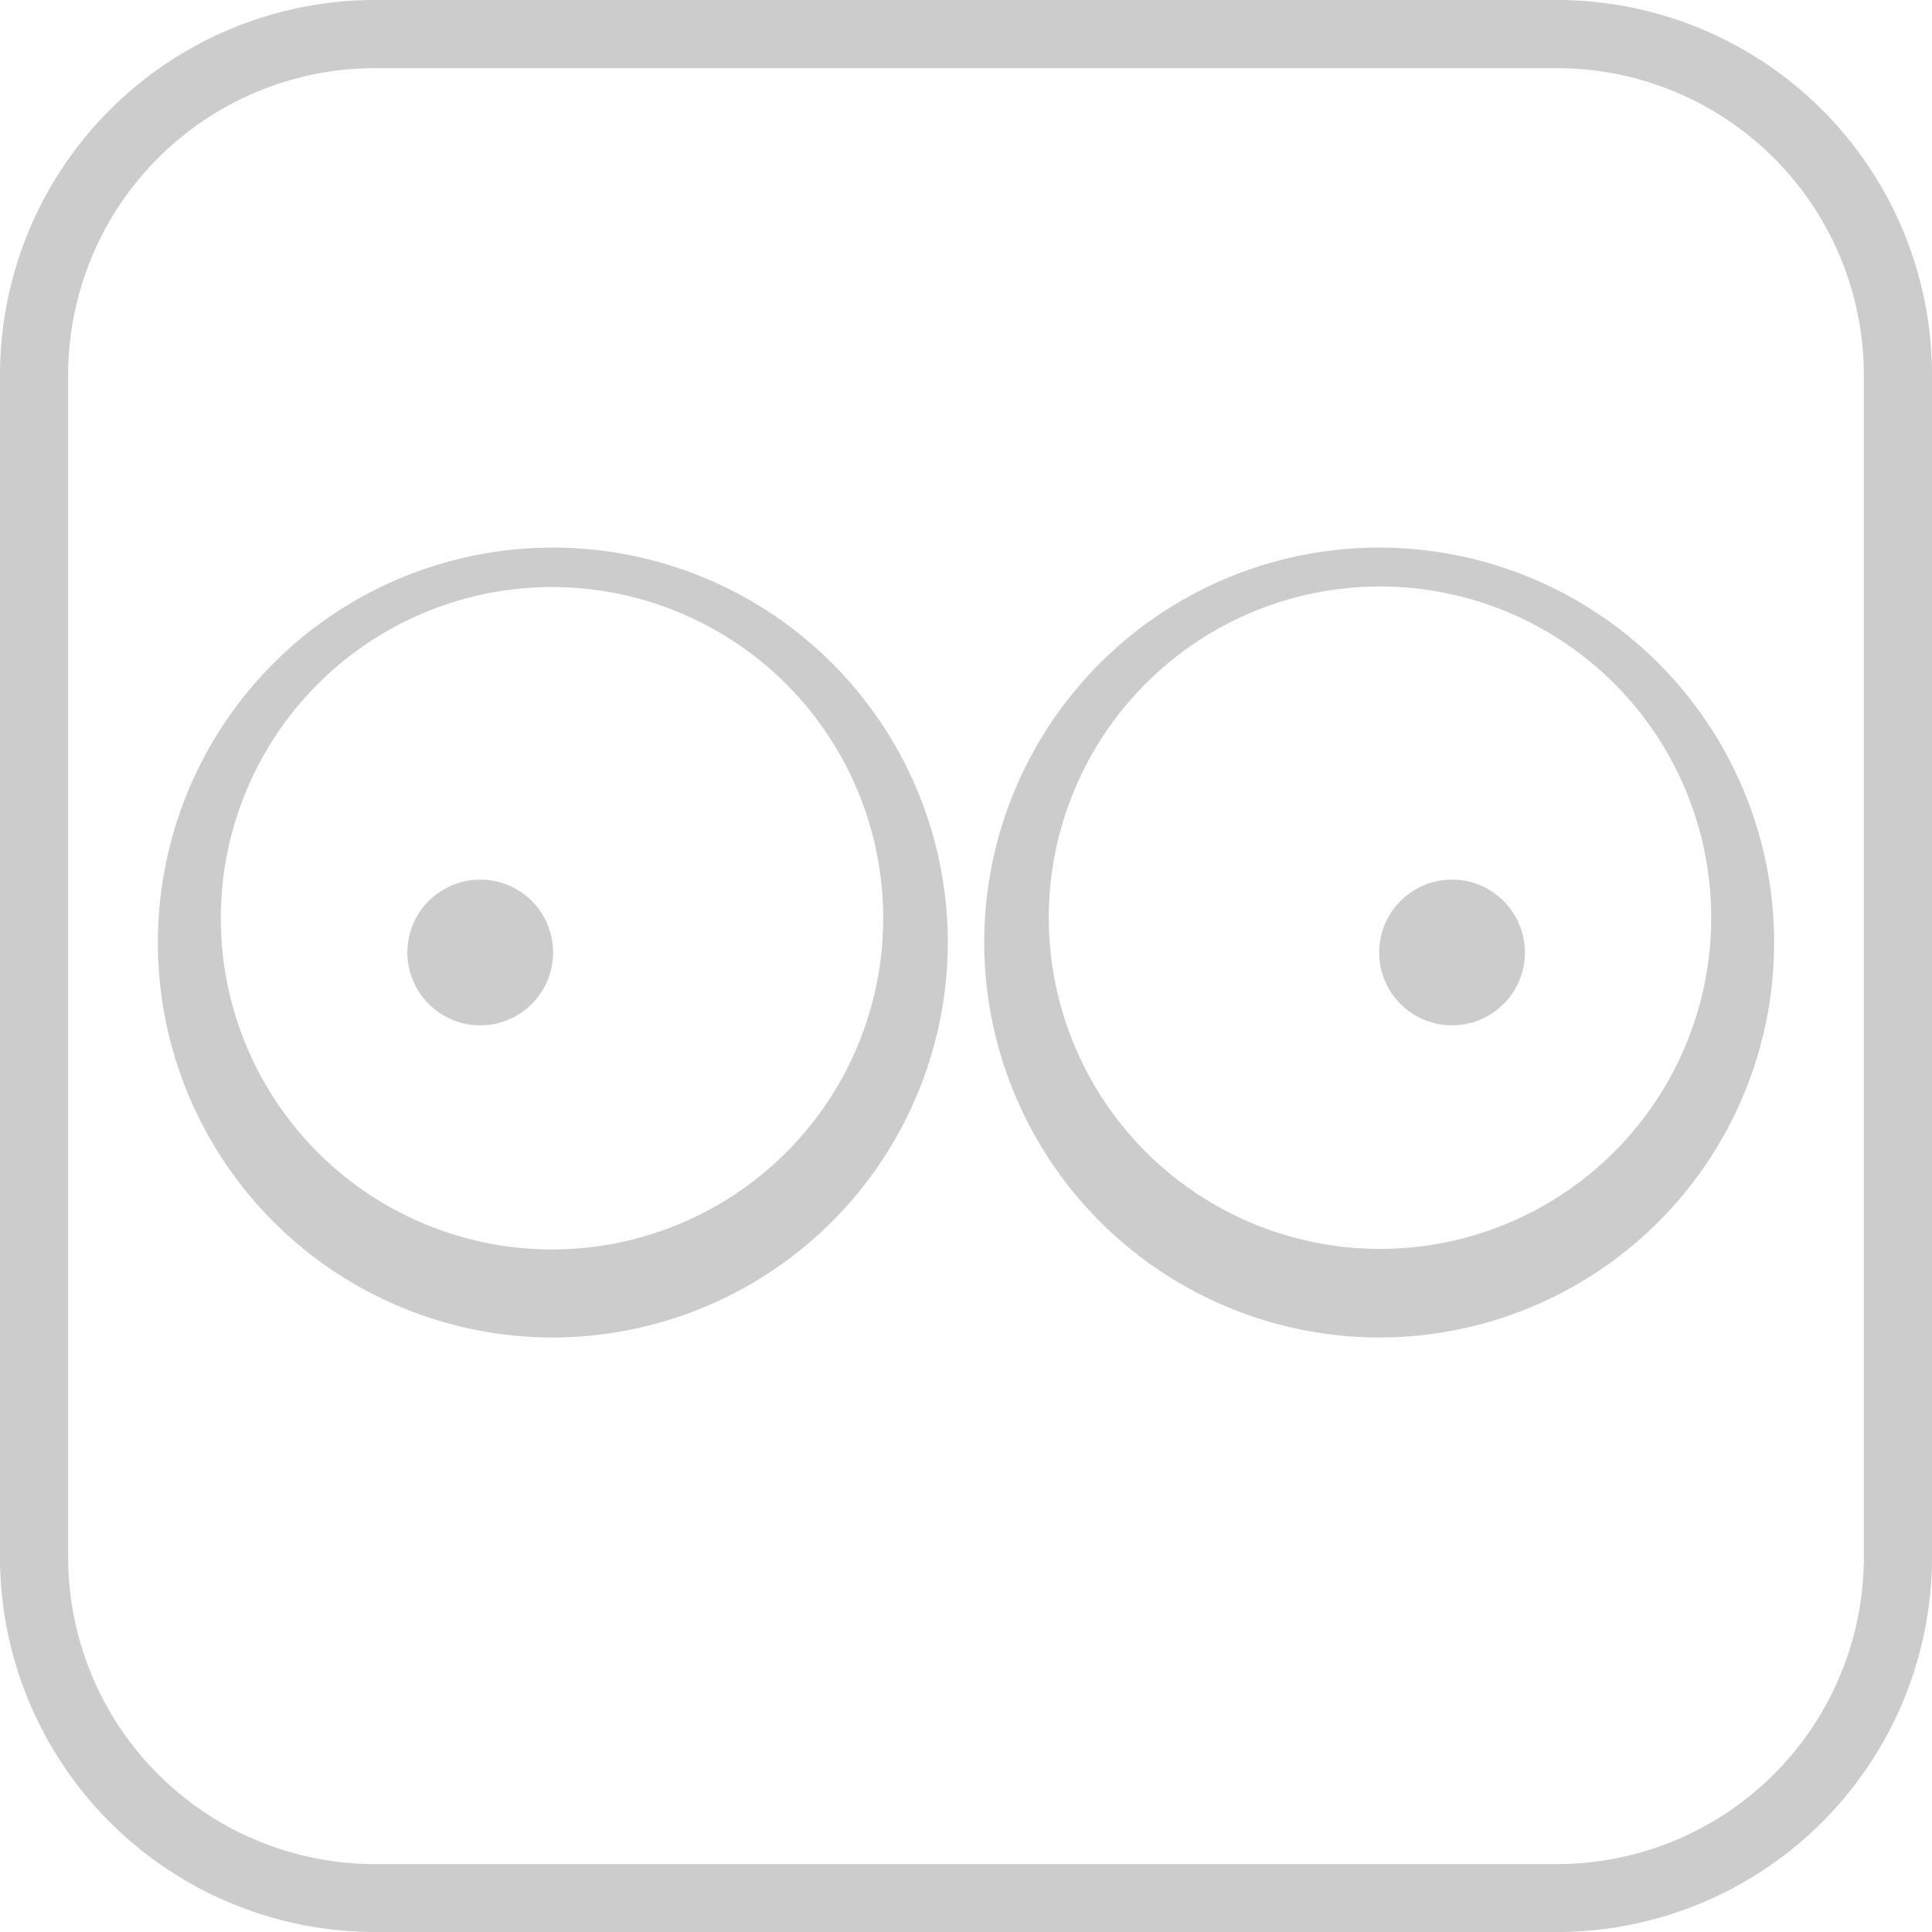
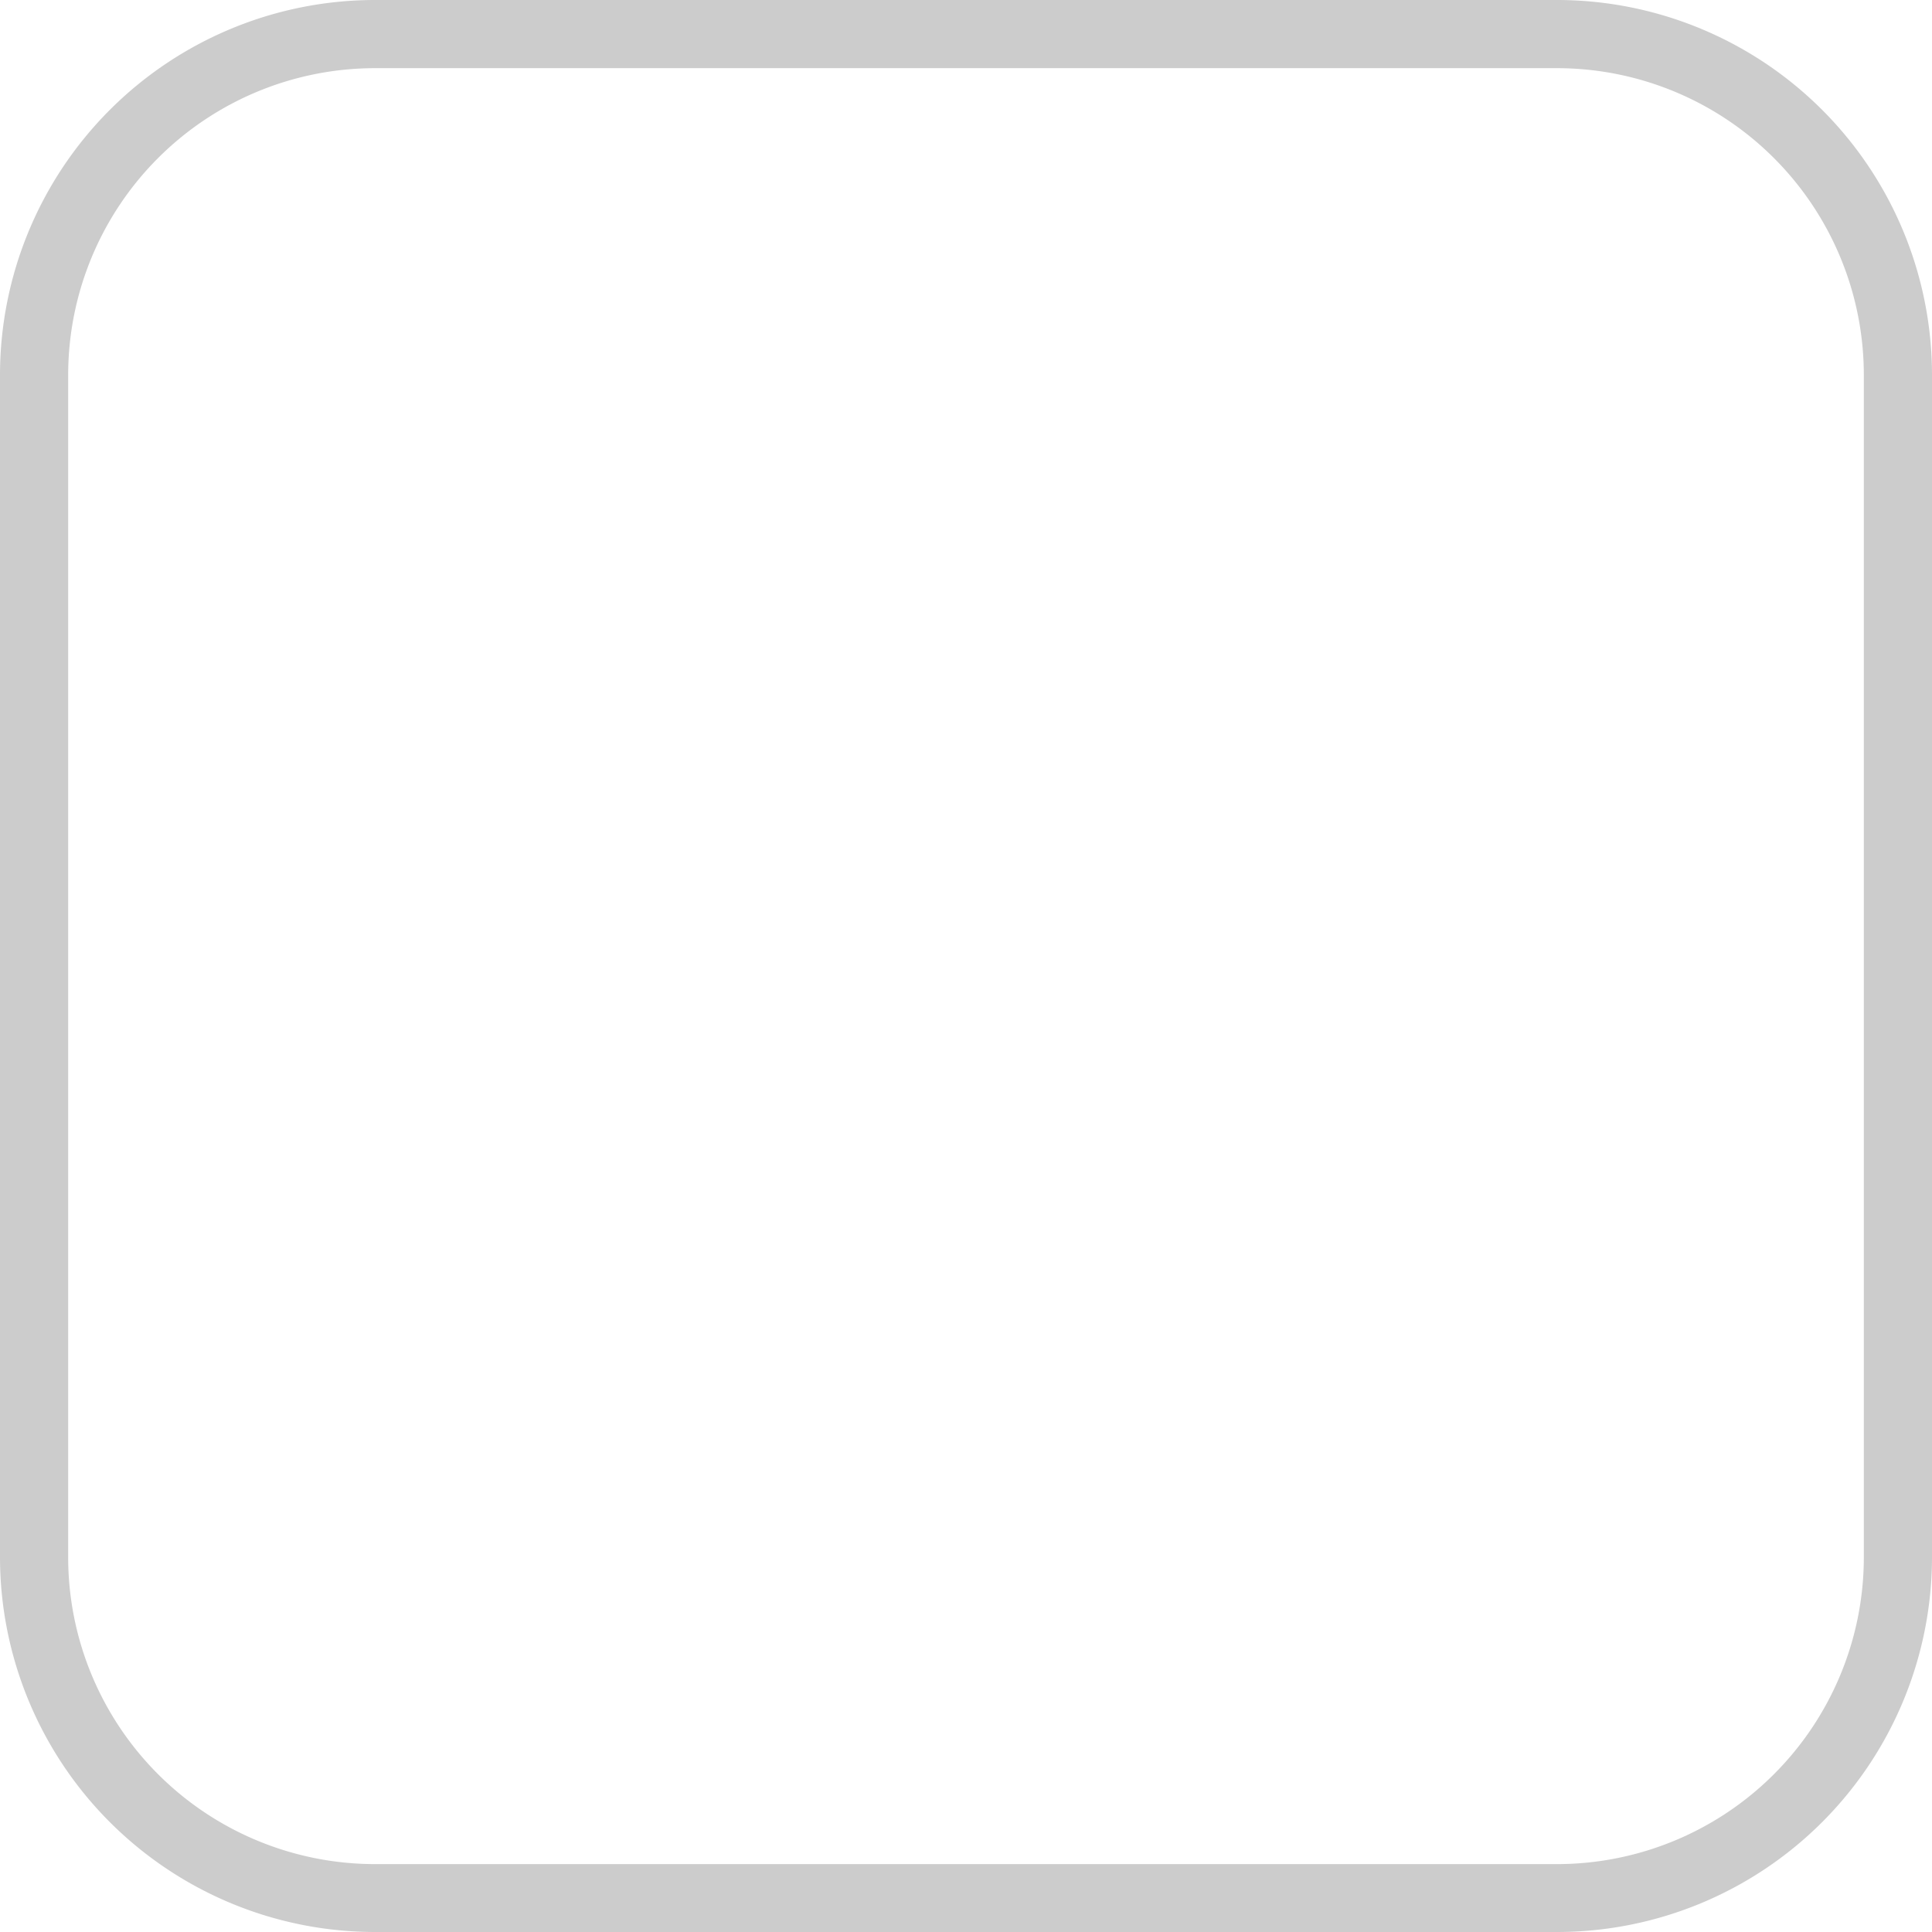
<svg xmlns="http://www.w3.org/2000/svg" viewBox="0 0 70 70.01">
  <defs>
    <style>.cls-1{fill:#ccc;}</style>
  </defs>
  <title>4</title>
  <g id="Слой_2" data-name="Слой 2">
    <g id="Слой_1-2" data-name="Слой 1">
      <g id="_4" data-name="4">
        <path class="cls-1" d="M56.42,70H13.58A13.59,13.59,0,0,1,0,56.43V13.58A13.59,13.59,0,0,1,13.58,0H56.42A13.59,13.59,0,0,1,70,13.58V56.43A13.59,13.59,0,0,1,56.42,70ZM13.58,2.47A11.12,11.12,0,0,0,2.47,13.58V56.43A11.12,11.12,0,0,0,13.58,67.54H56.42A11.12,11.12,0,0,0,67.53,56.43V13.58A11.12,11.12,0,0,0,56.42,2.47Z" />
-         <path class="cls-1" d="M20,48.46A14.31,14.31,0,1,1,34.34,34.15,14.33,14.33,0,0,1,20,48.46Zm0-27.19a12,12,0,1,0,12,12A12,12,0,0,0,20,21.27Z" />
-         <circle class="cls-1" cx="17.4" cy="34.51" r="2.64" />
-         <path class="cls-1" d="M35.66,34.15A14.31,14.31,0,1,1,50,48.46,14.33,14.33,0,0,1,35.66,34.15Zm2.34-.9a12,12,0,1,0,12-12A12,12,0,0,0,38,33.25Z" />
-         <circle class="cls-1" cx="52.61" cy="34.51" r="2.64" />
      </g>
    </g>
  </g>
</svg>